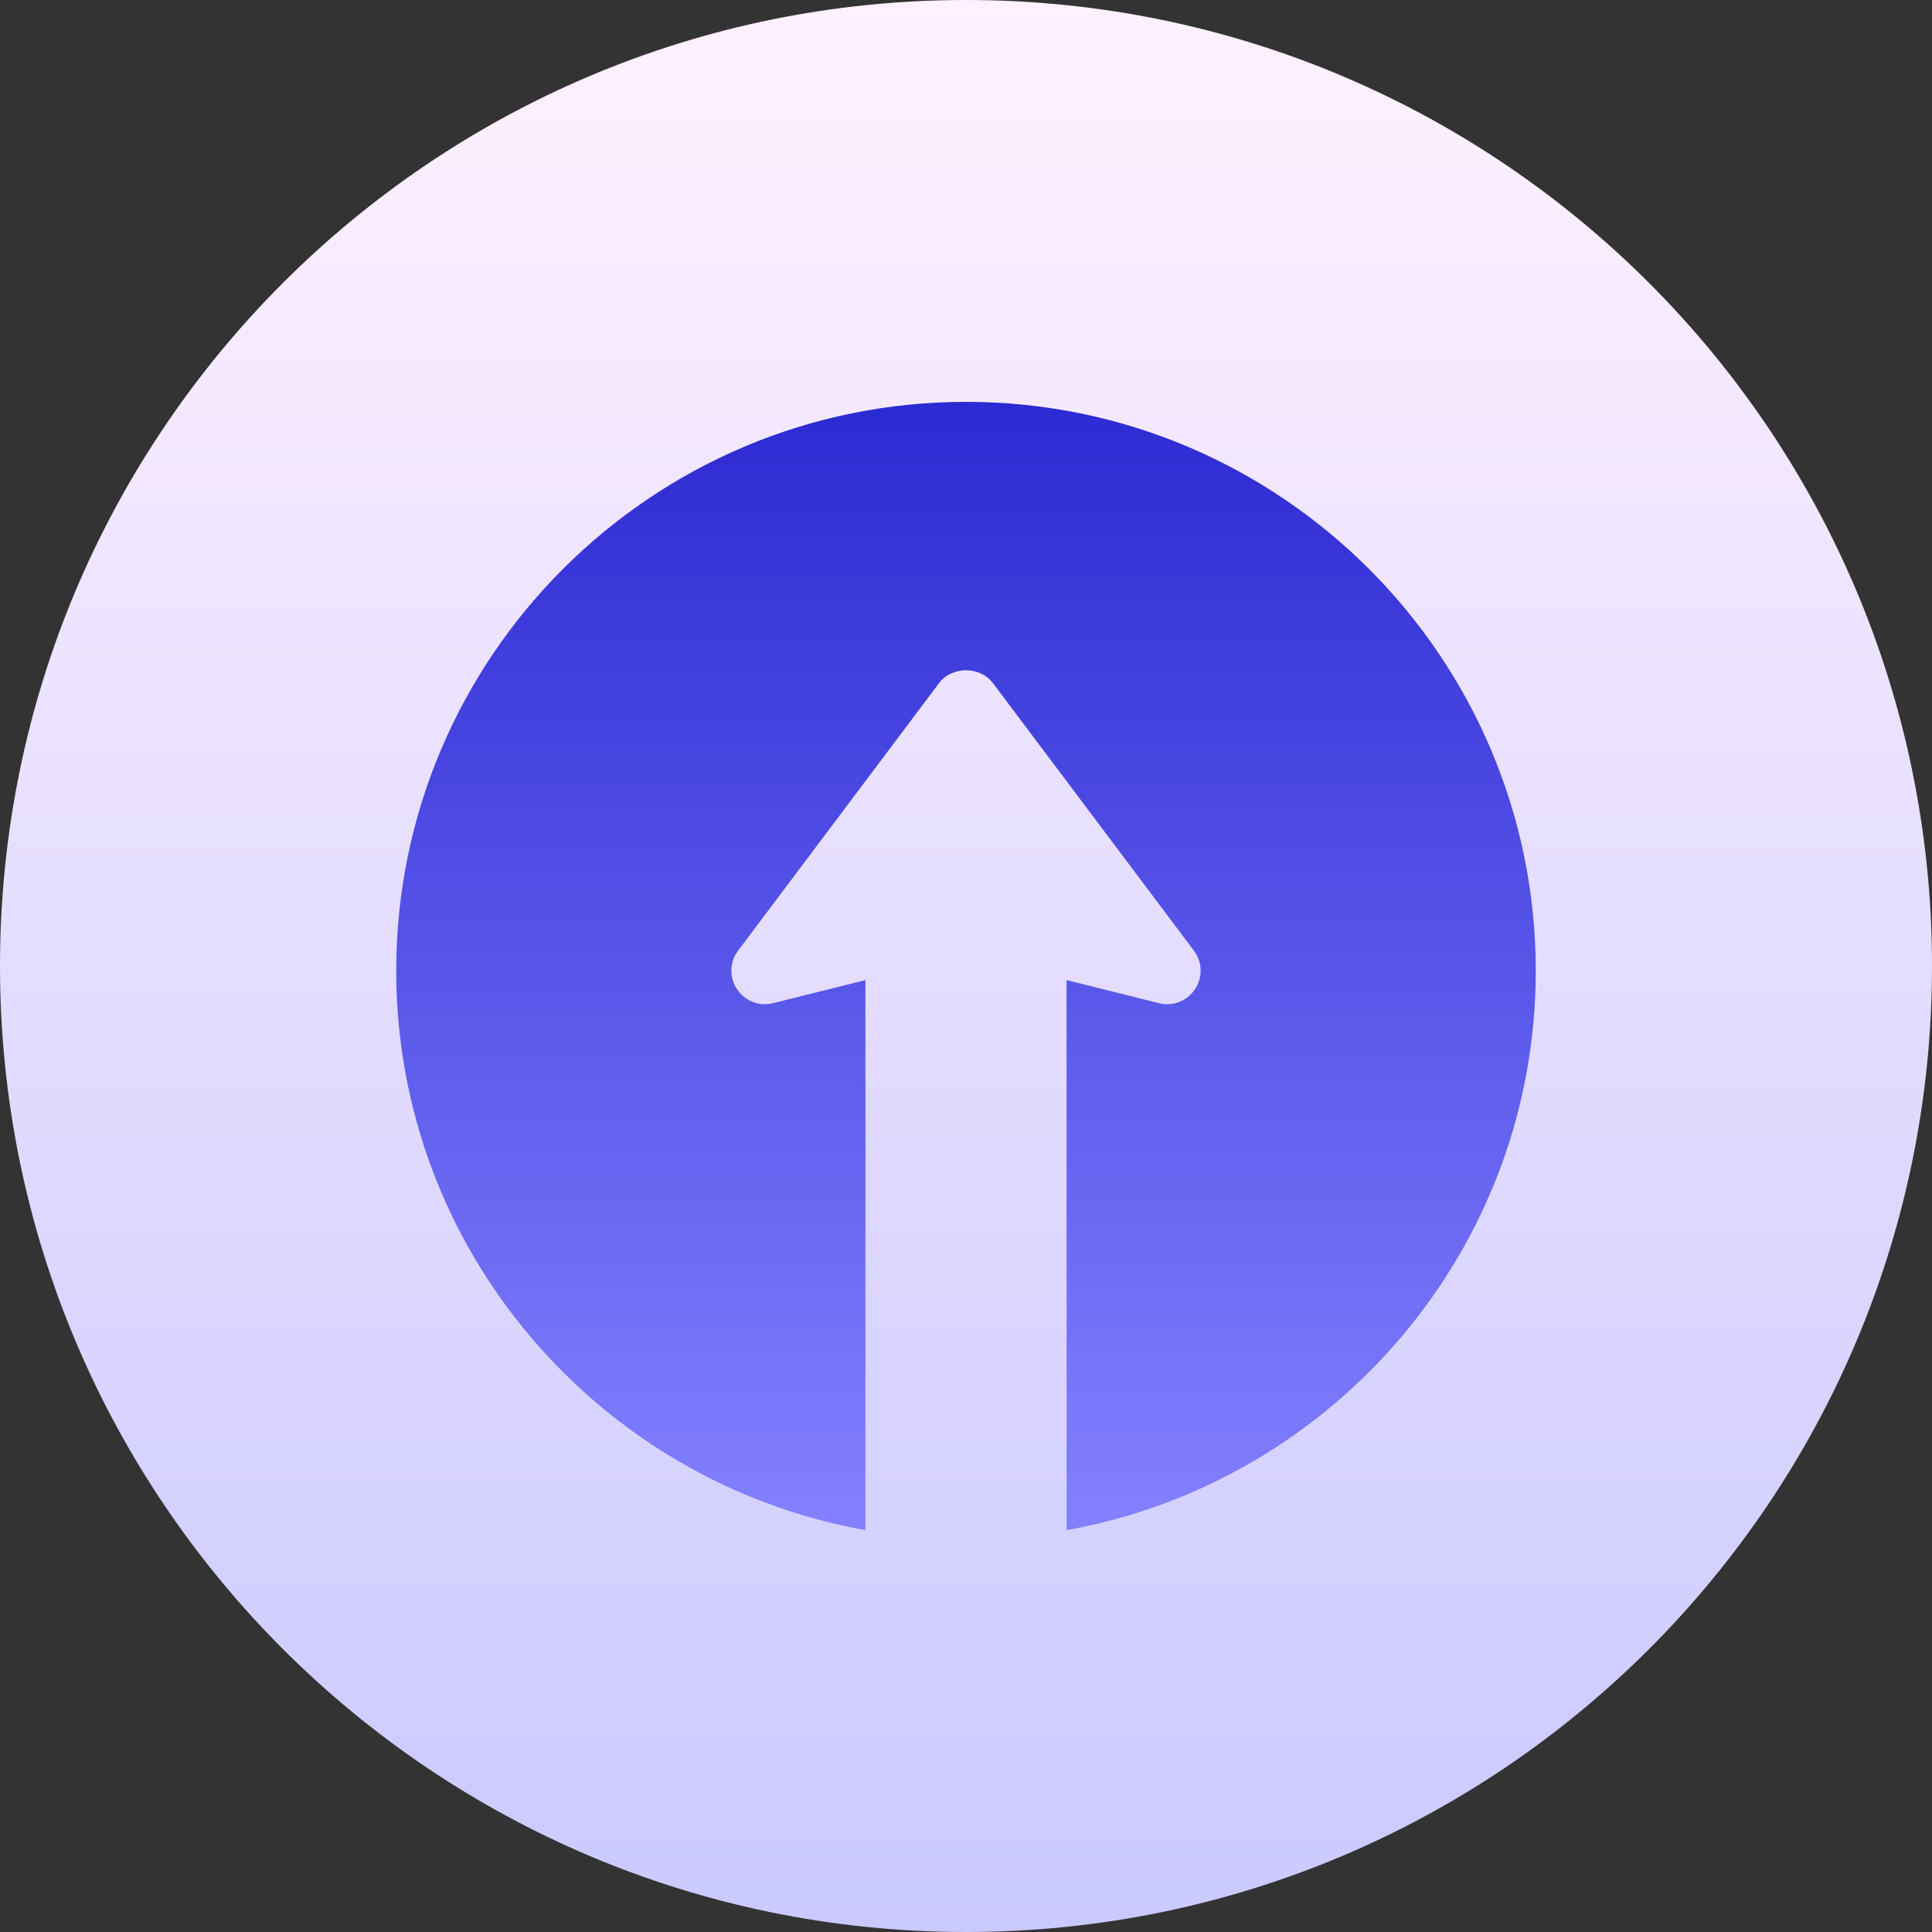
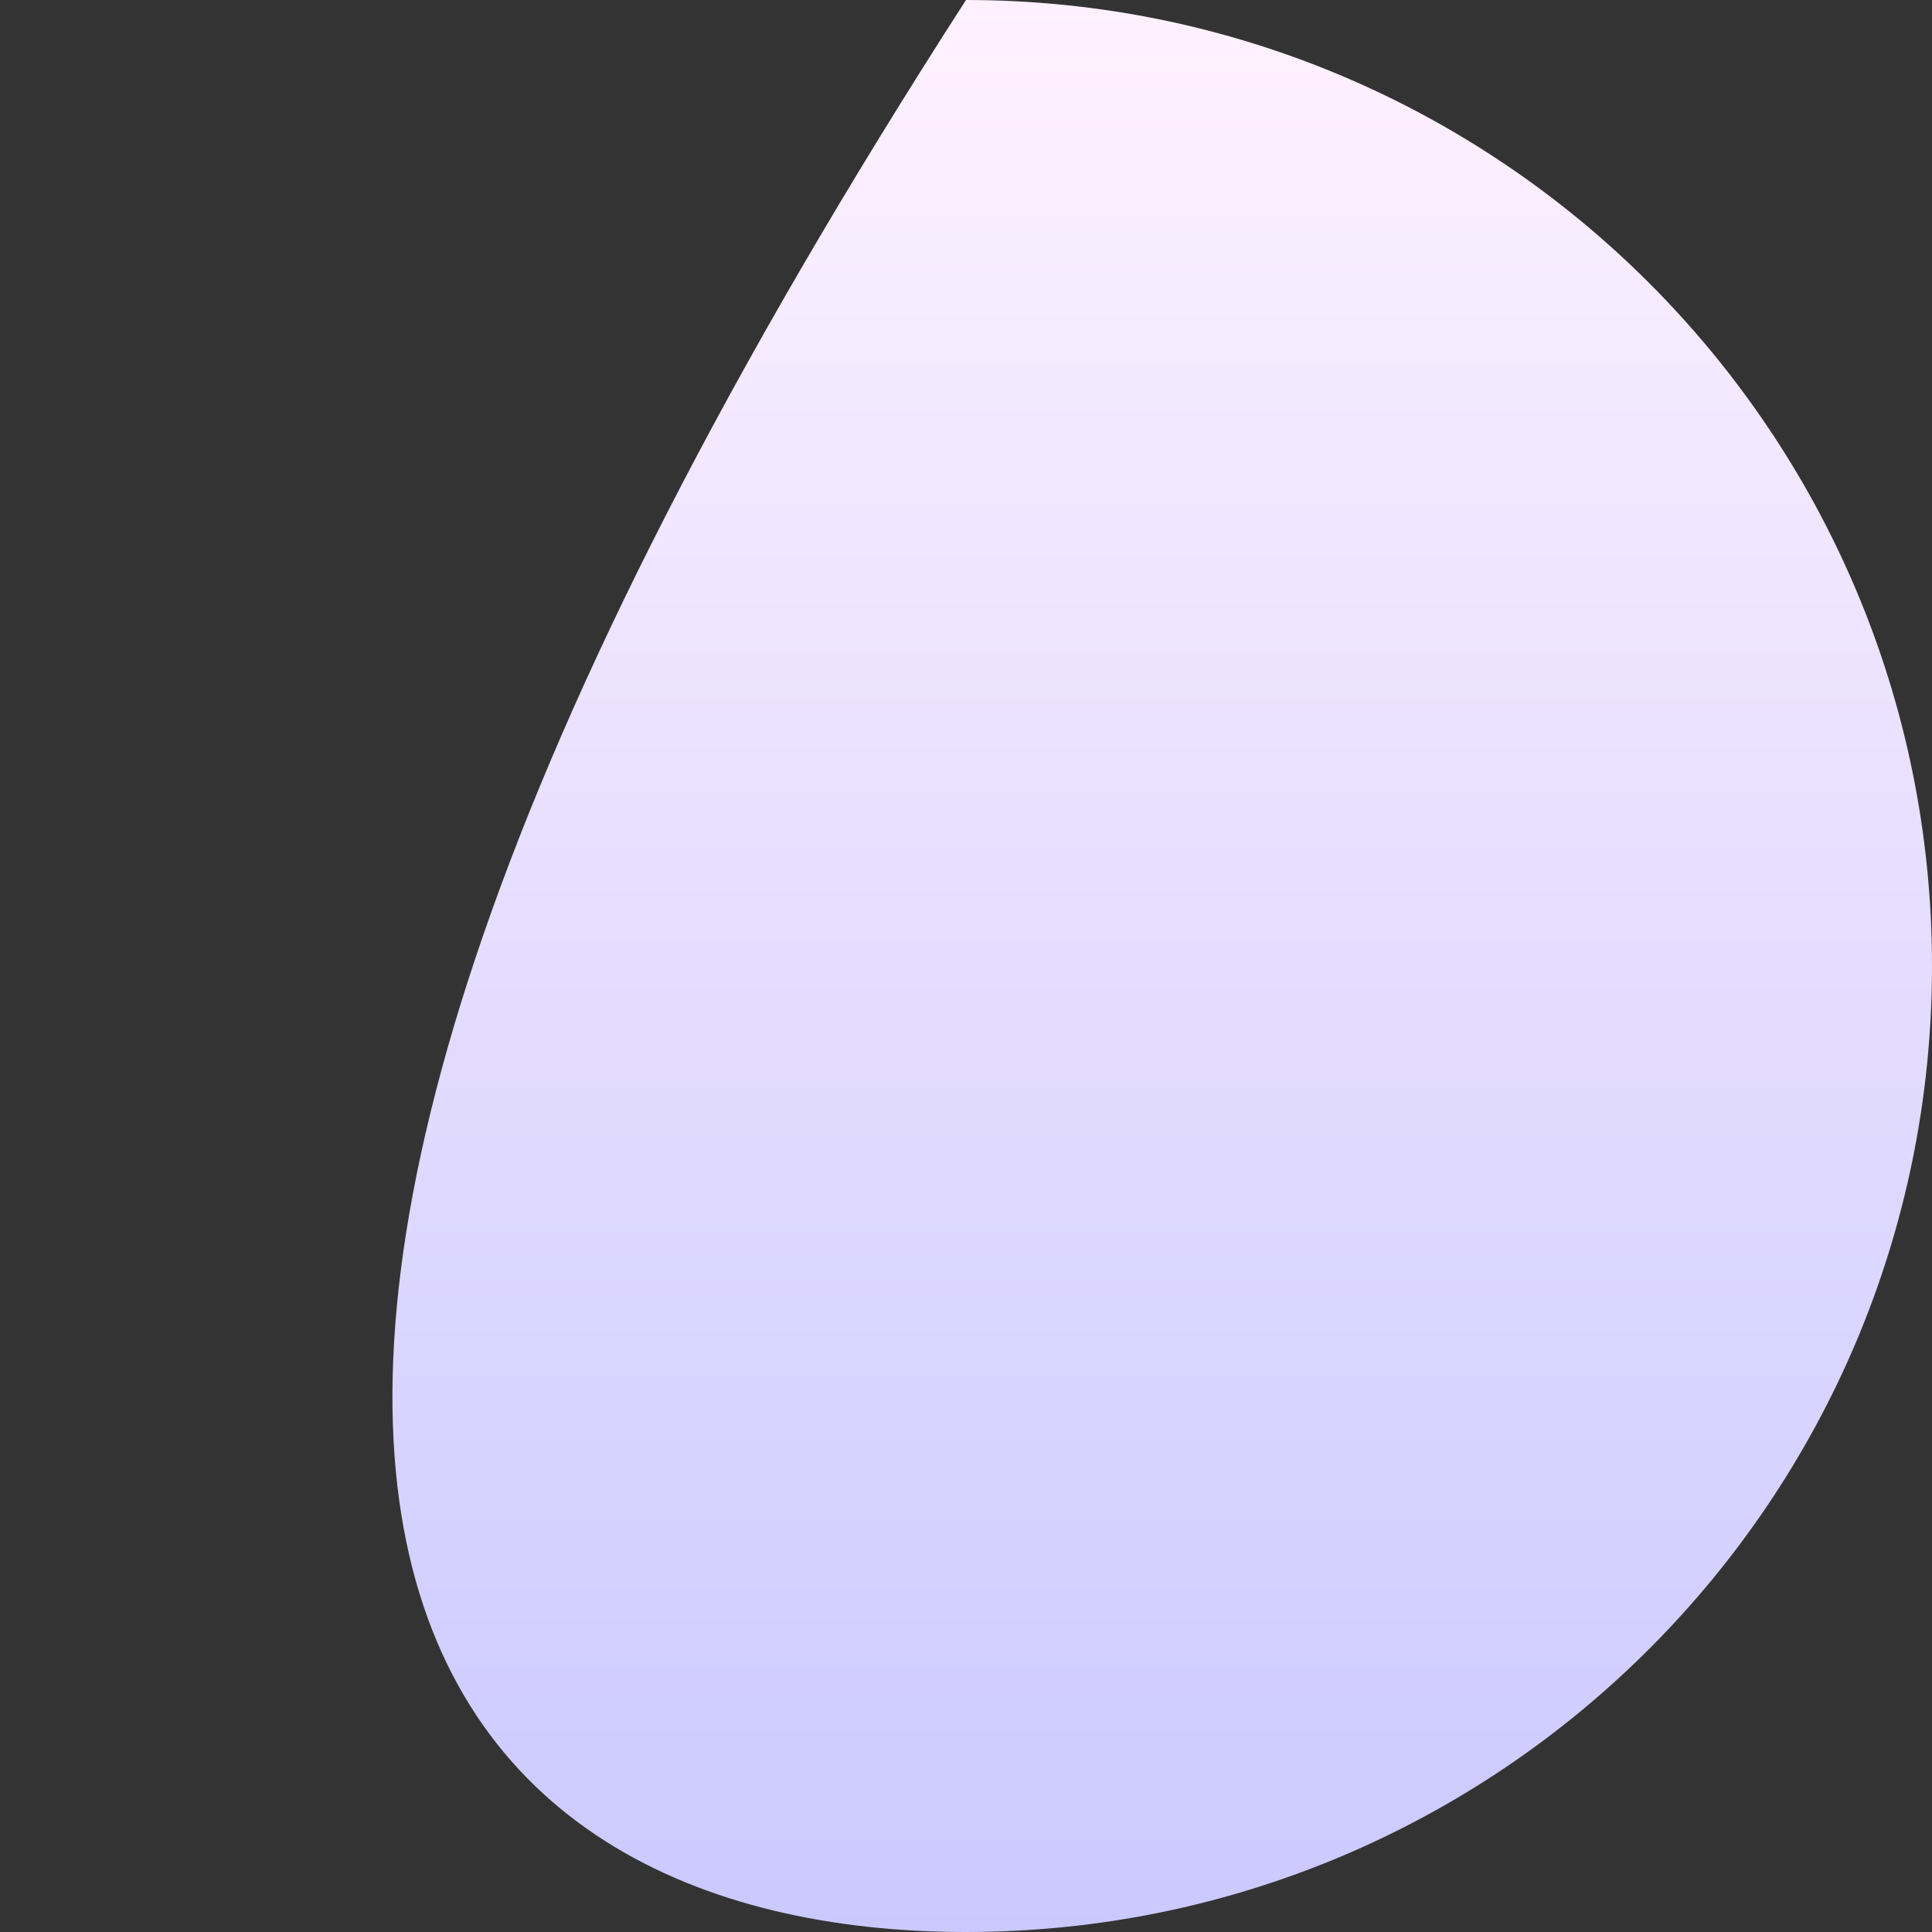
<svg xmlns="http://www.w3.org/2000/svg" width="34" height="34" viewBox="0 0 34 34" fill="none">
  <rect x="0" y="0" width="34" height="34" fill="#333333" stroke="none" />
-   <path d="M17 34C26.389 34 34 26.389 34 17C34 7.611 26.389 0 17 0C7.611 0 0 7.611 0 17C0 26.389 7.611 34 17 34Z" fill="url(#paint0_linear_1197_114)" />
-   <path d="M17 7.072C11.471 7.072 6.973 11.563 6.973 17.083C6.973 21.999 10.544 26.09 15.23 26.928V17.248L13.604 17.654C13.363 17.716 13.108 17.617 12.97 17.408C12.902 17.307 12.868 17.188 12.871 17.066C12.875 16.944 12.916 16.827 12.989 16.73L16.528 12.019C16.751 11.722 17.249 11.722 17.472 12.019L21.011 16.73C21.084 16.827 21.125 16.944 21.129 17.066C21.132 17.188 21.098 17.307 21.03 17.408C20.892 17.617 20.638 17.716 20.396 17.654L18.77 17.248V26.928C23.456 26.09 27.027 21.999 27.027 17.083C27.027 11.563 22.529 7.072 17 7.072Z" fill="url(#paint1_linear_1197_114)" />
+   <path d="M17 34C26.389 34 34 26.389 34 17C34 7.611 26.389 0 17 0C0 26.389 7.611 34 17 34Z" fill="url(#paint0_linear_1197_114)" />
  <defs>
    <linearGradient id="paint0_linear_1197_114" x1="17" y1="34" x2="17" y2="0" gradientUnits="userSpaceOnUse">
      <stop stop-color="#CAC9FF" />
      <stop offset="1" stop-color="#FFF1FF" />
    </linearGradient>
    <linearGradient id="paint1_linear_1197_114" x1="17" y1="26.928" x2="17" y2="7.072" gradientUnits="userSpaceOnUse">
      <stop stop-color="#8381FF" />
      <stop offset="1" stop-color="#2C2AD2" />
    </linearGradient>
  </defs>
</svg>